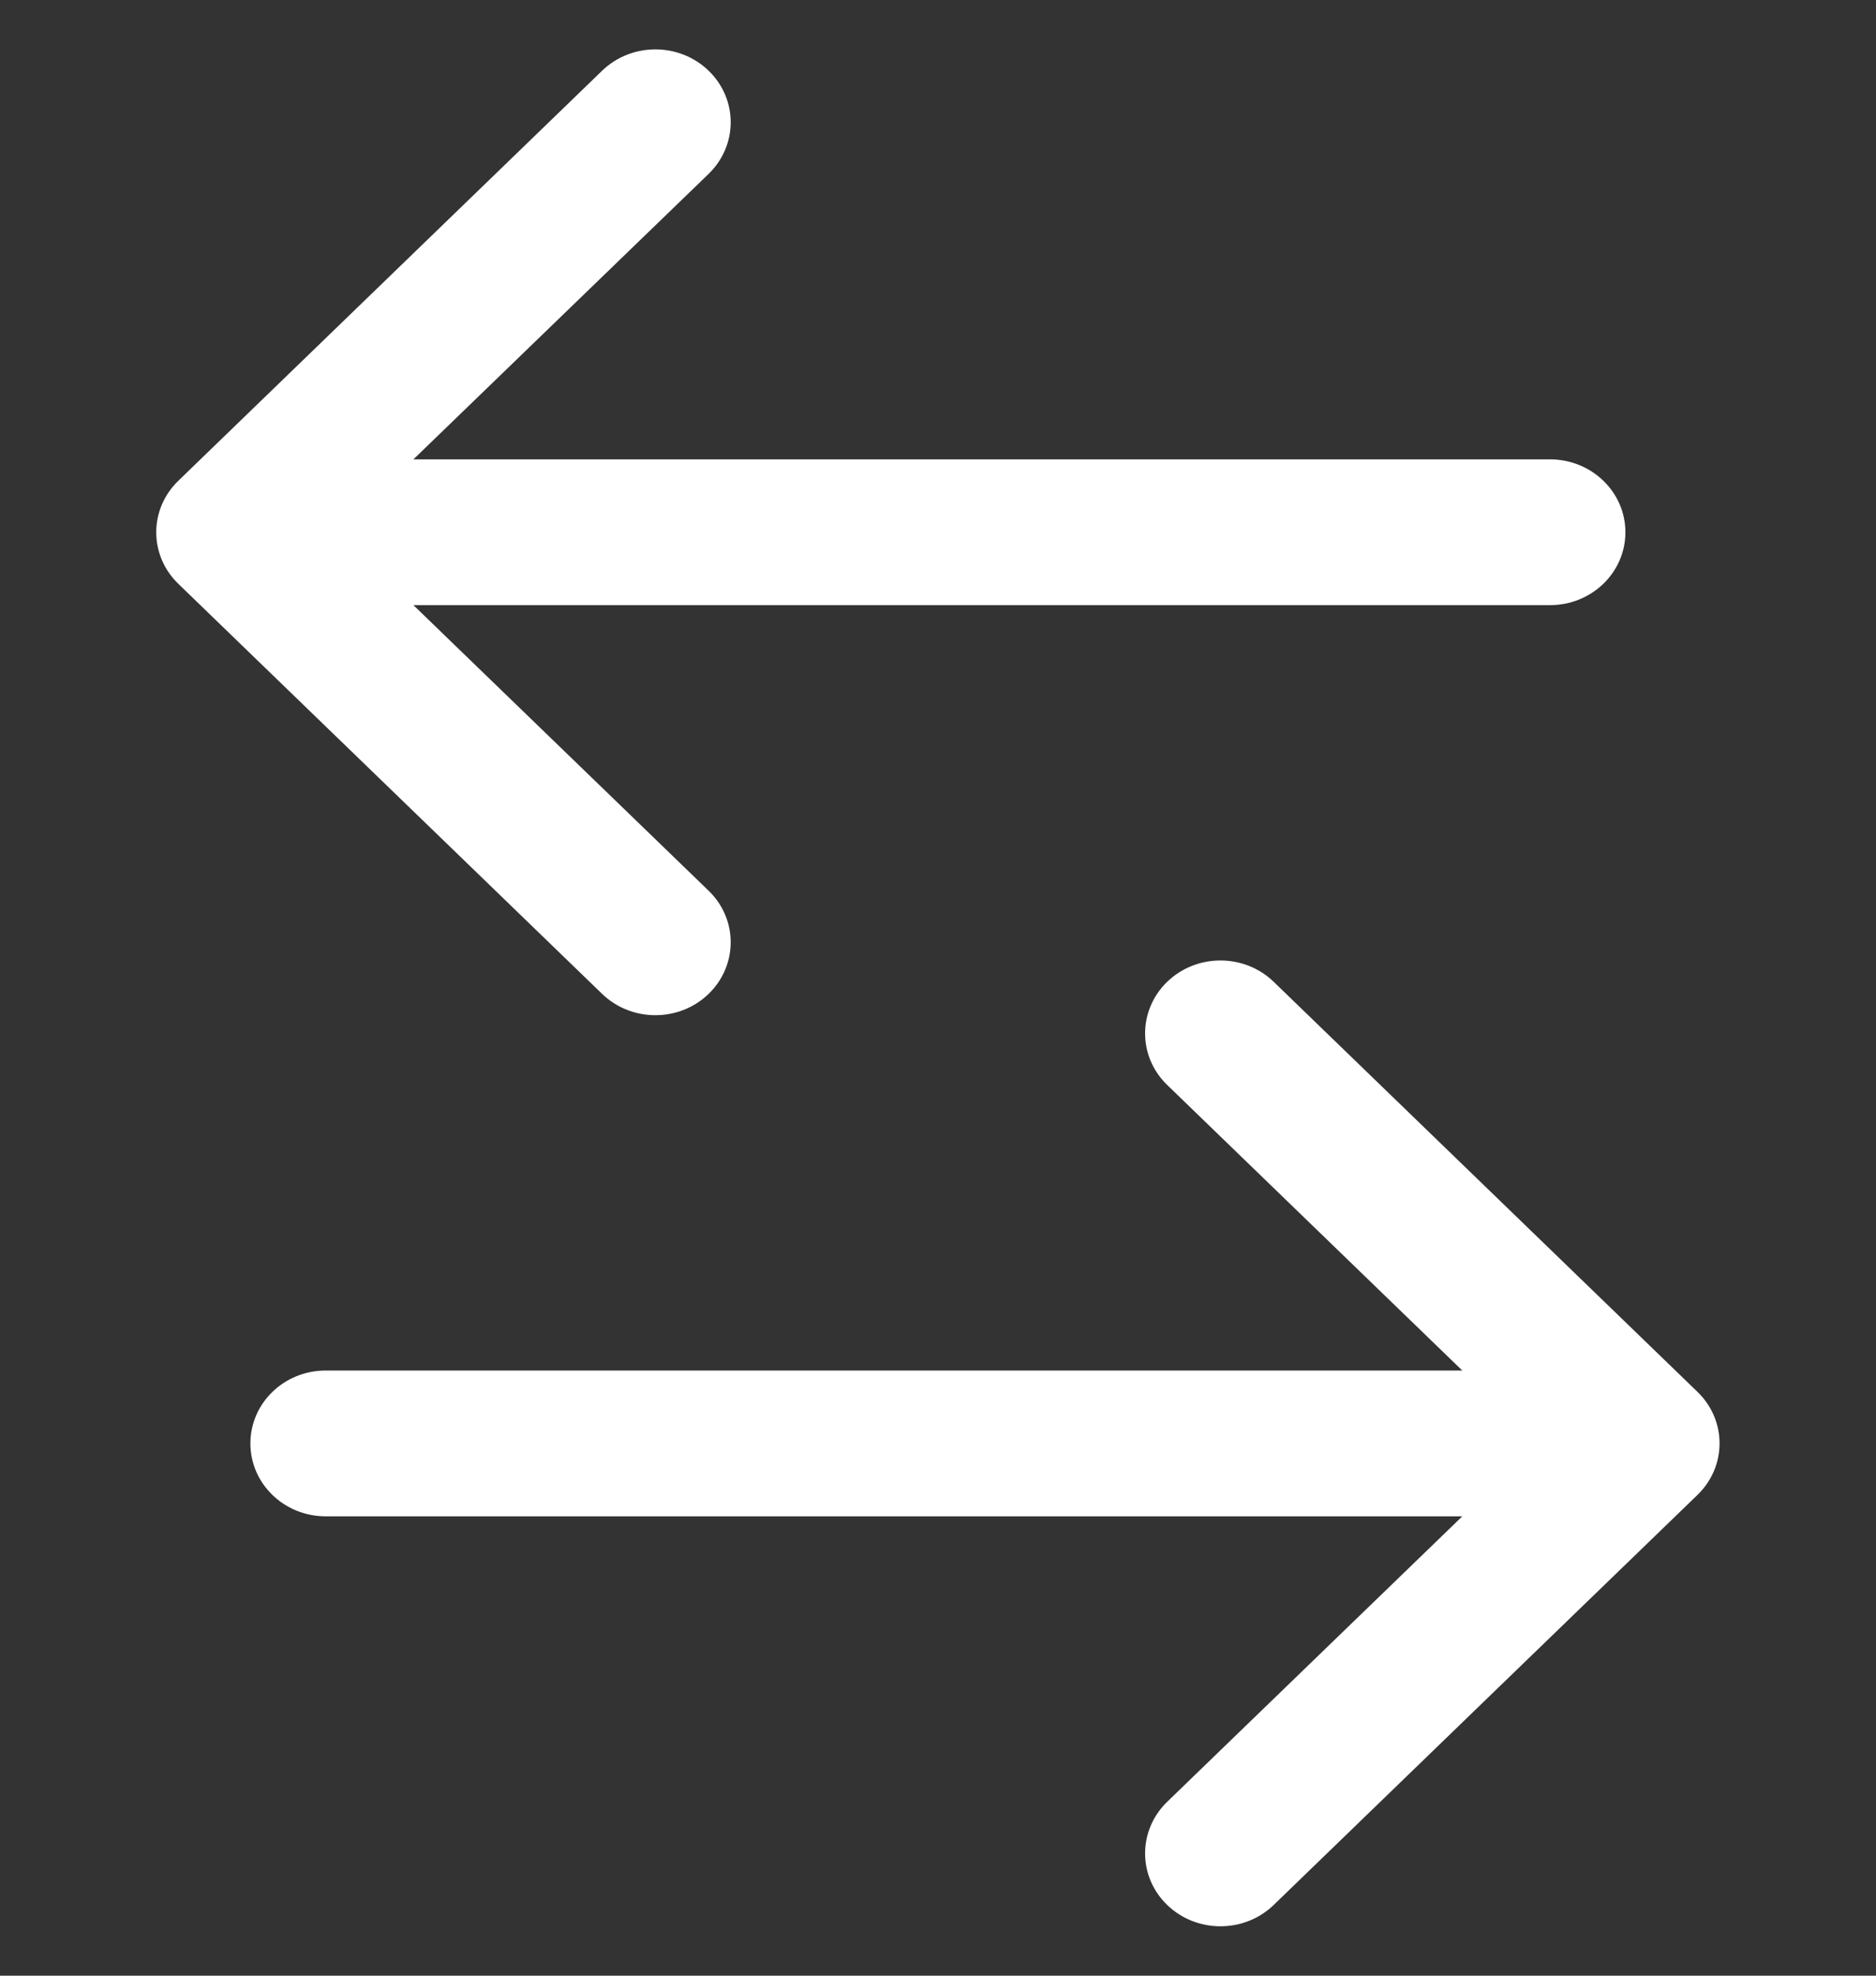
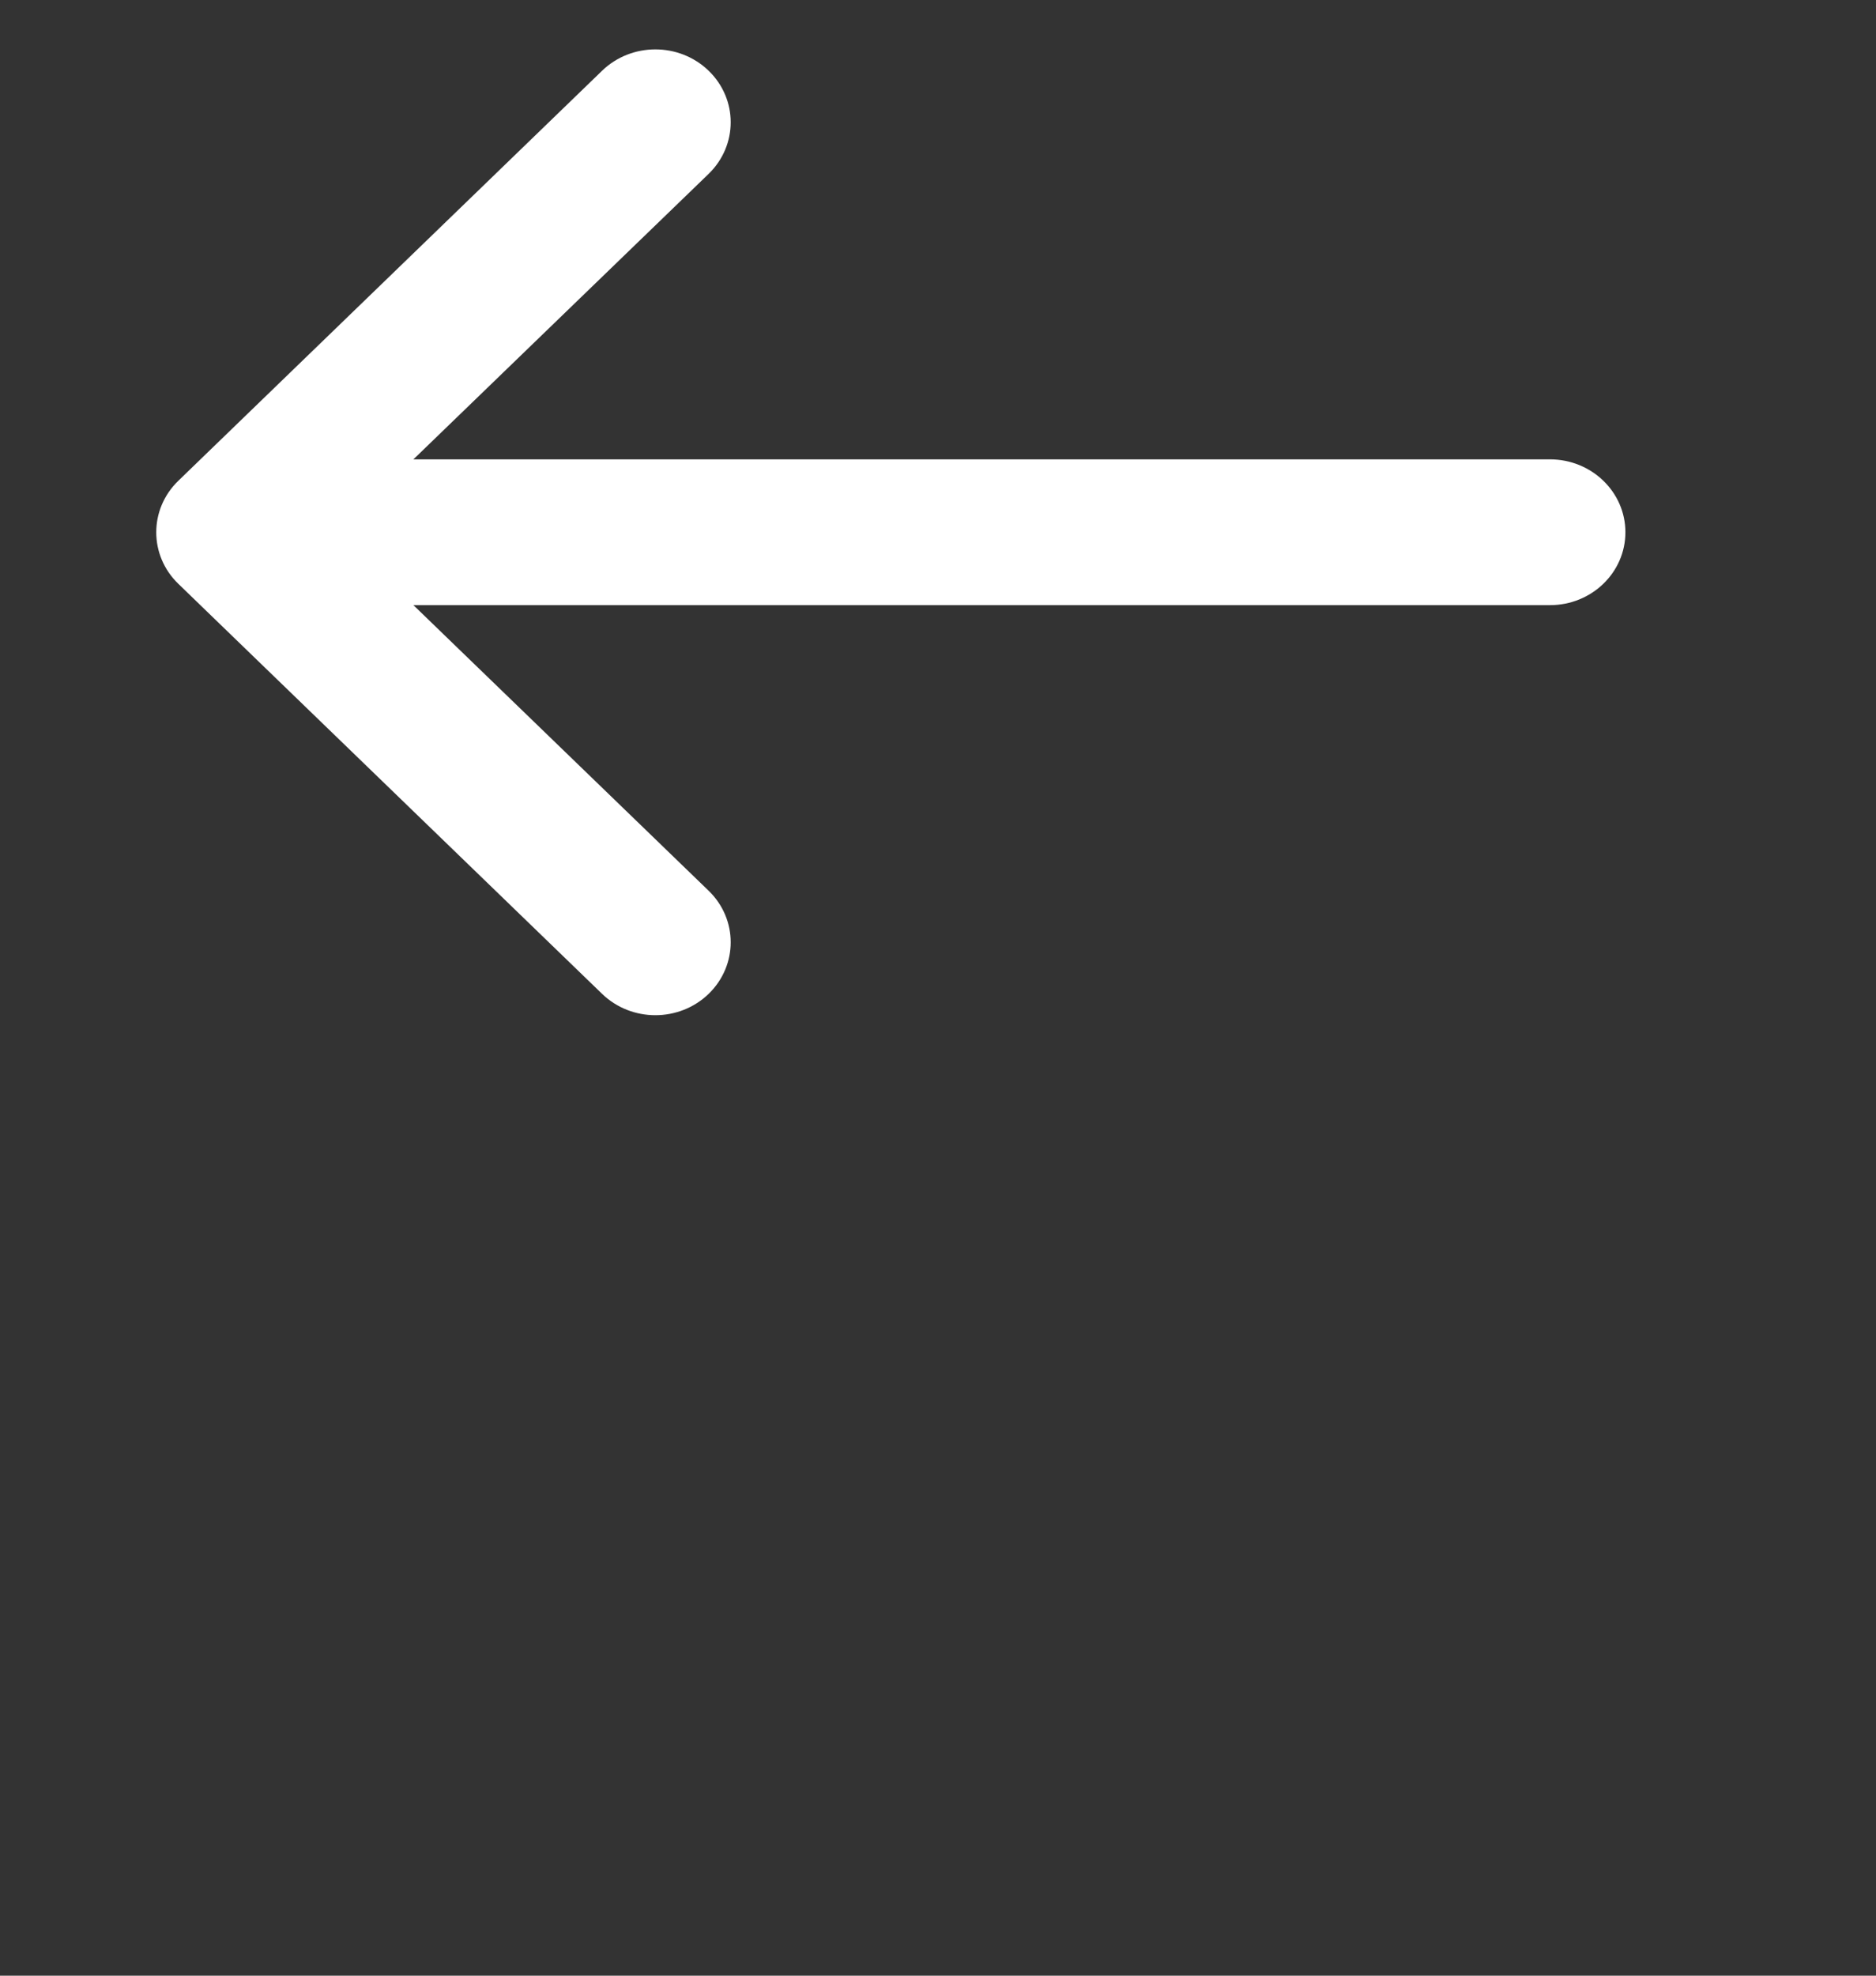
<svg xmlns="http://www.w3.org/2000/svg" width="19" height="20" viewBox="0 0 19 20" fill="none">
  <rect x="0" y="0" width="19" height="20" fill="#333333" stroke="none" />
  <path d="M7.177 1.76C7.475 1.471 7.475 1.004 7.177 0.716C6.879 0.428 6.396 0.428 6.098 0.716L1.806 4.867C1.508 5.155 1.508 5.622 1.806 5.91L6.098 10.061C6.396 10.349 6.879 10.349 7.177 10.061C7.475 9.772 7.475 9.305 7.177 9.017L4.187 6.126H15.698C16.12 6.126 16.462 5.796 16.462 5.388C16.462 4.981 16.12 4.65 15.698 4.65H4.187L7.177 1.76Z" fill="white" />
-   <path d="M11.821 18.24C11.523 18.529 11.523 18.996 11.821 19.284C12.119 19.572 12.602 19.572 12.9 19.284L17.192 15.133C17.49 14.845 17.49 14.378 17.192 14.09L12.9 9.939C12.602 9.651 12.119 9.651 11.821 9.939C11.523 10.228 11.523 10.695 11.821 10.983L14.81 13.874H3.299C2.877 13.874 2.536 14.204 2.536 14.612C2.536 15.019 2.877 15.35 3.299 15.35H14.81L11.821 18.24Z" fill="white" />
</svg>